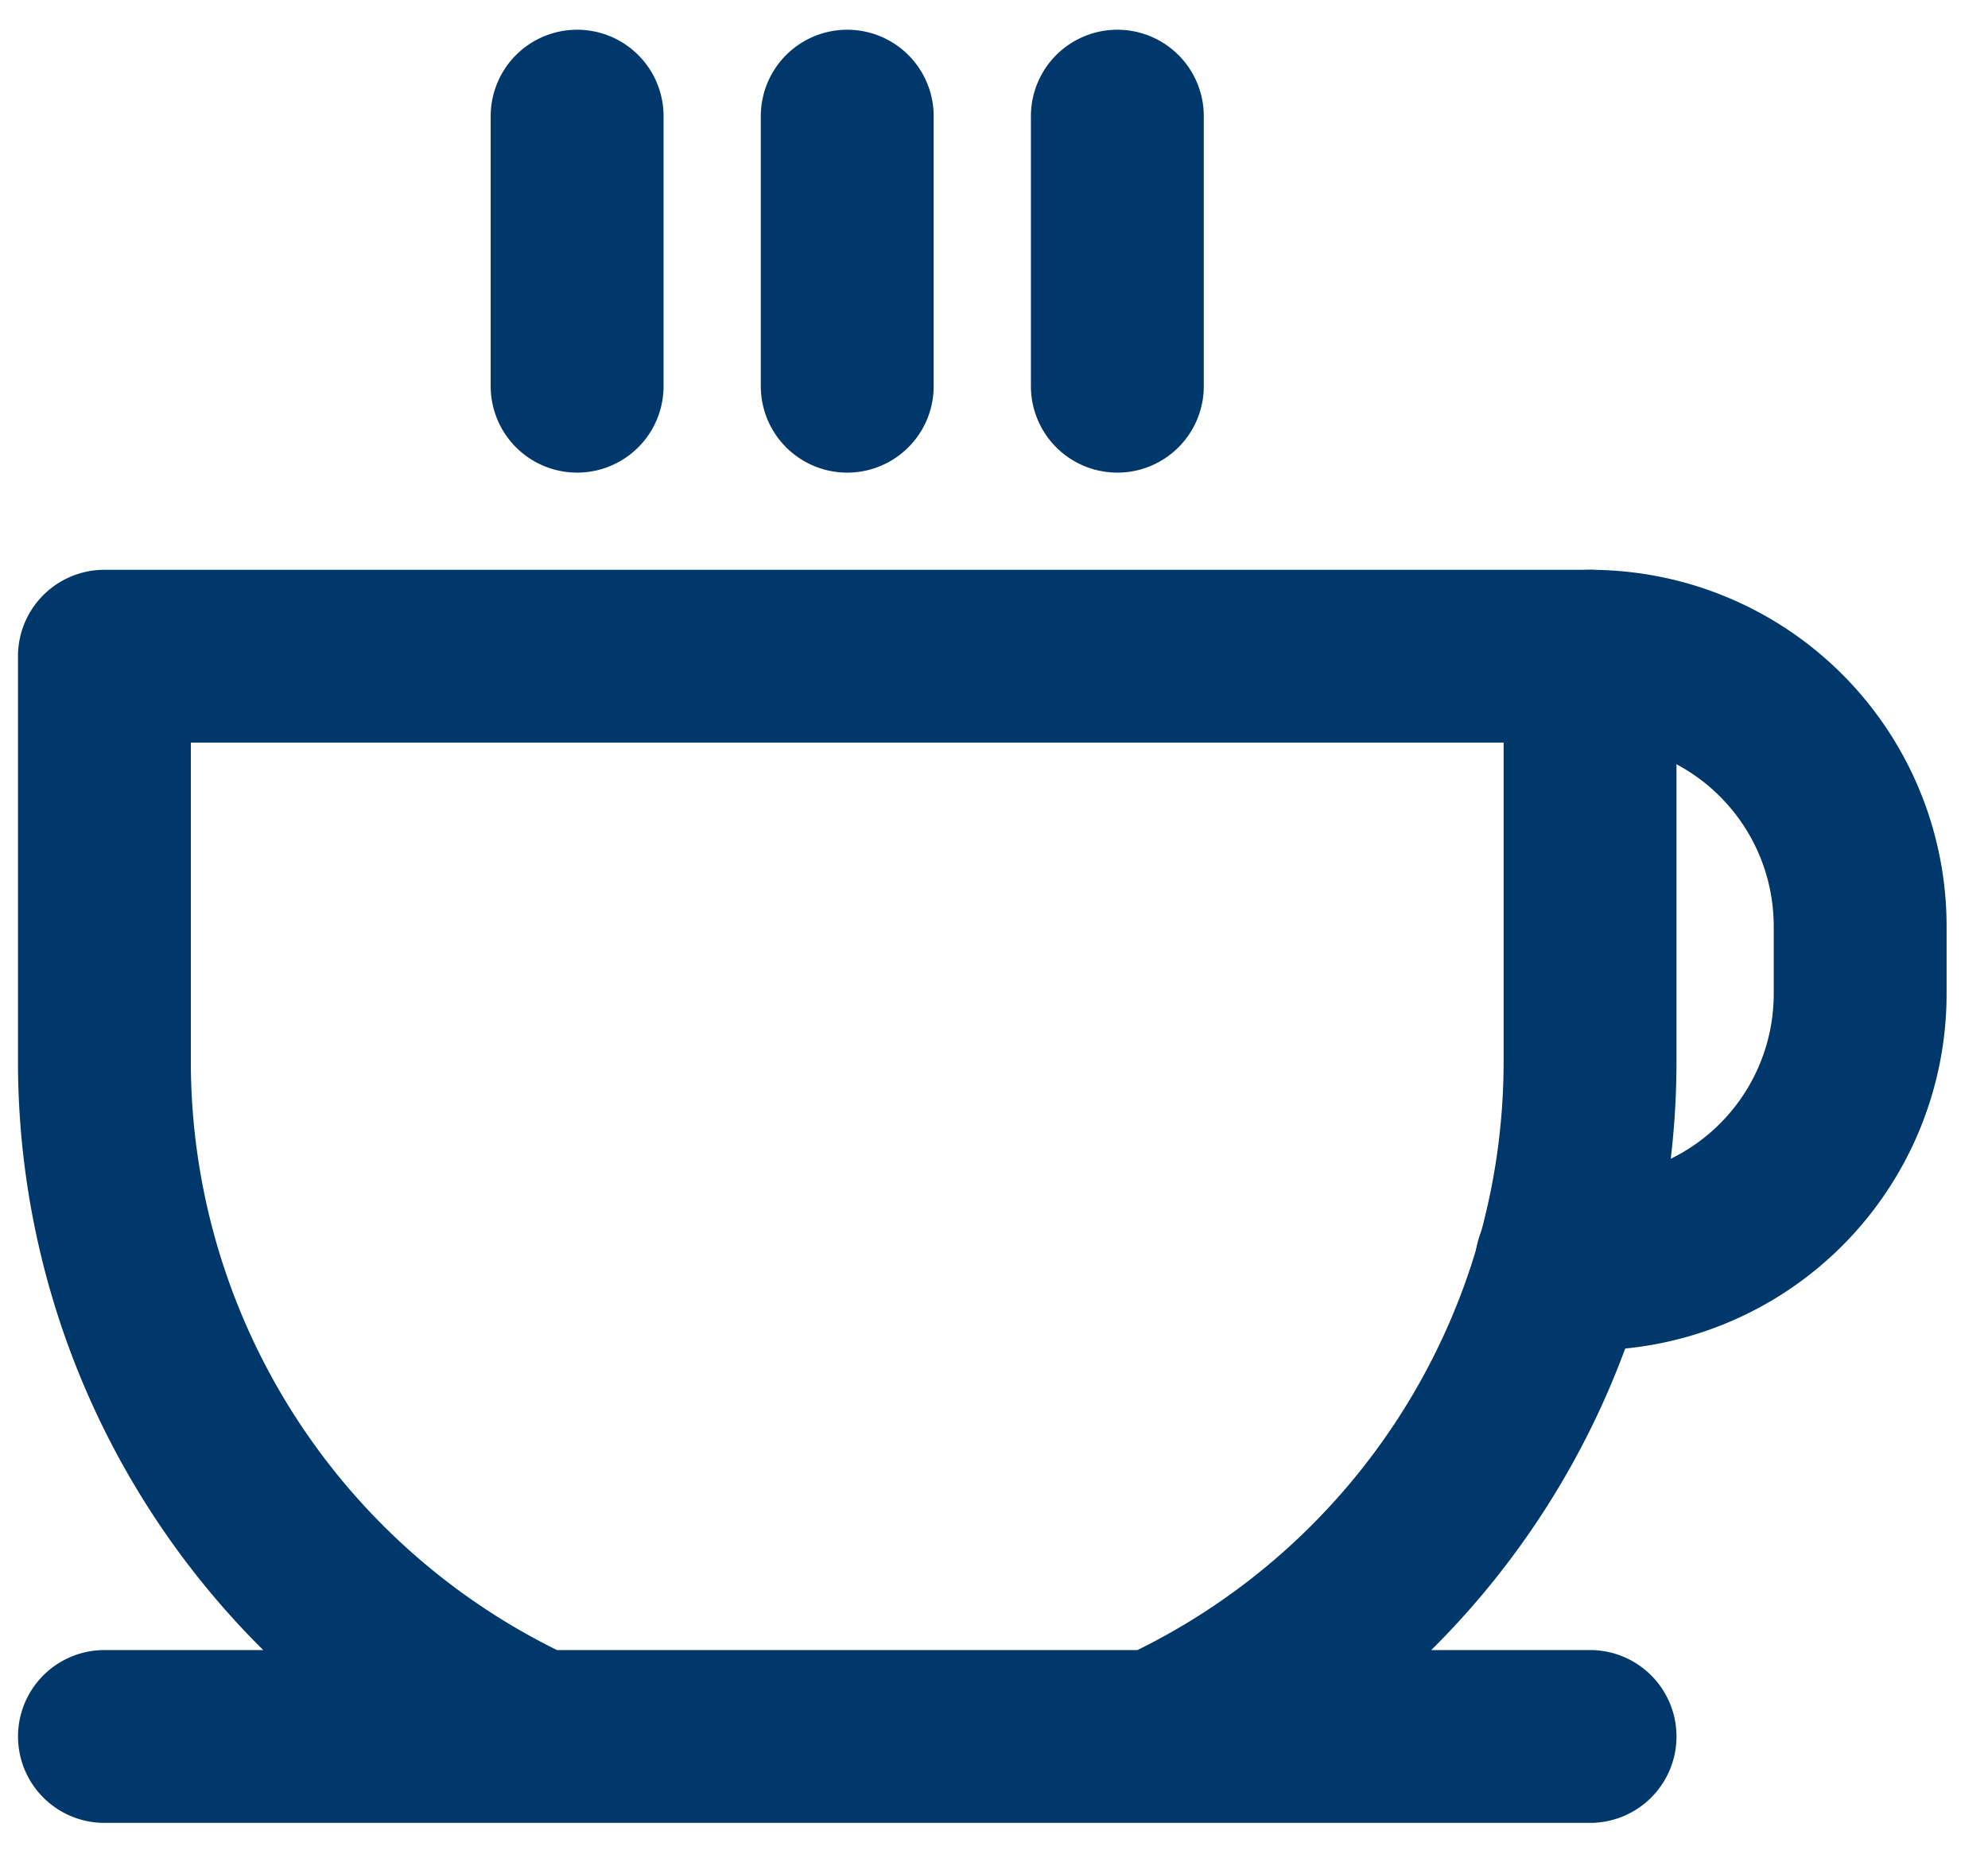
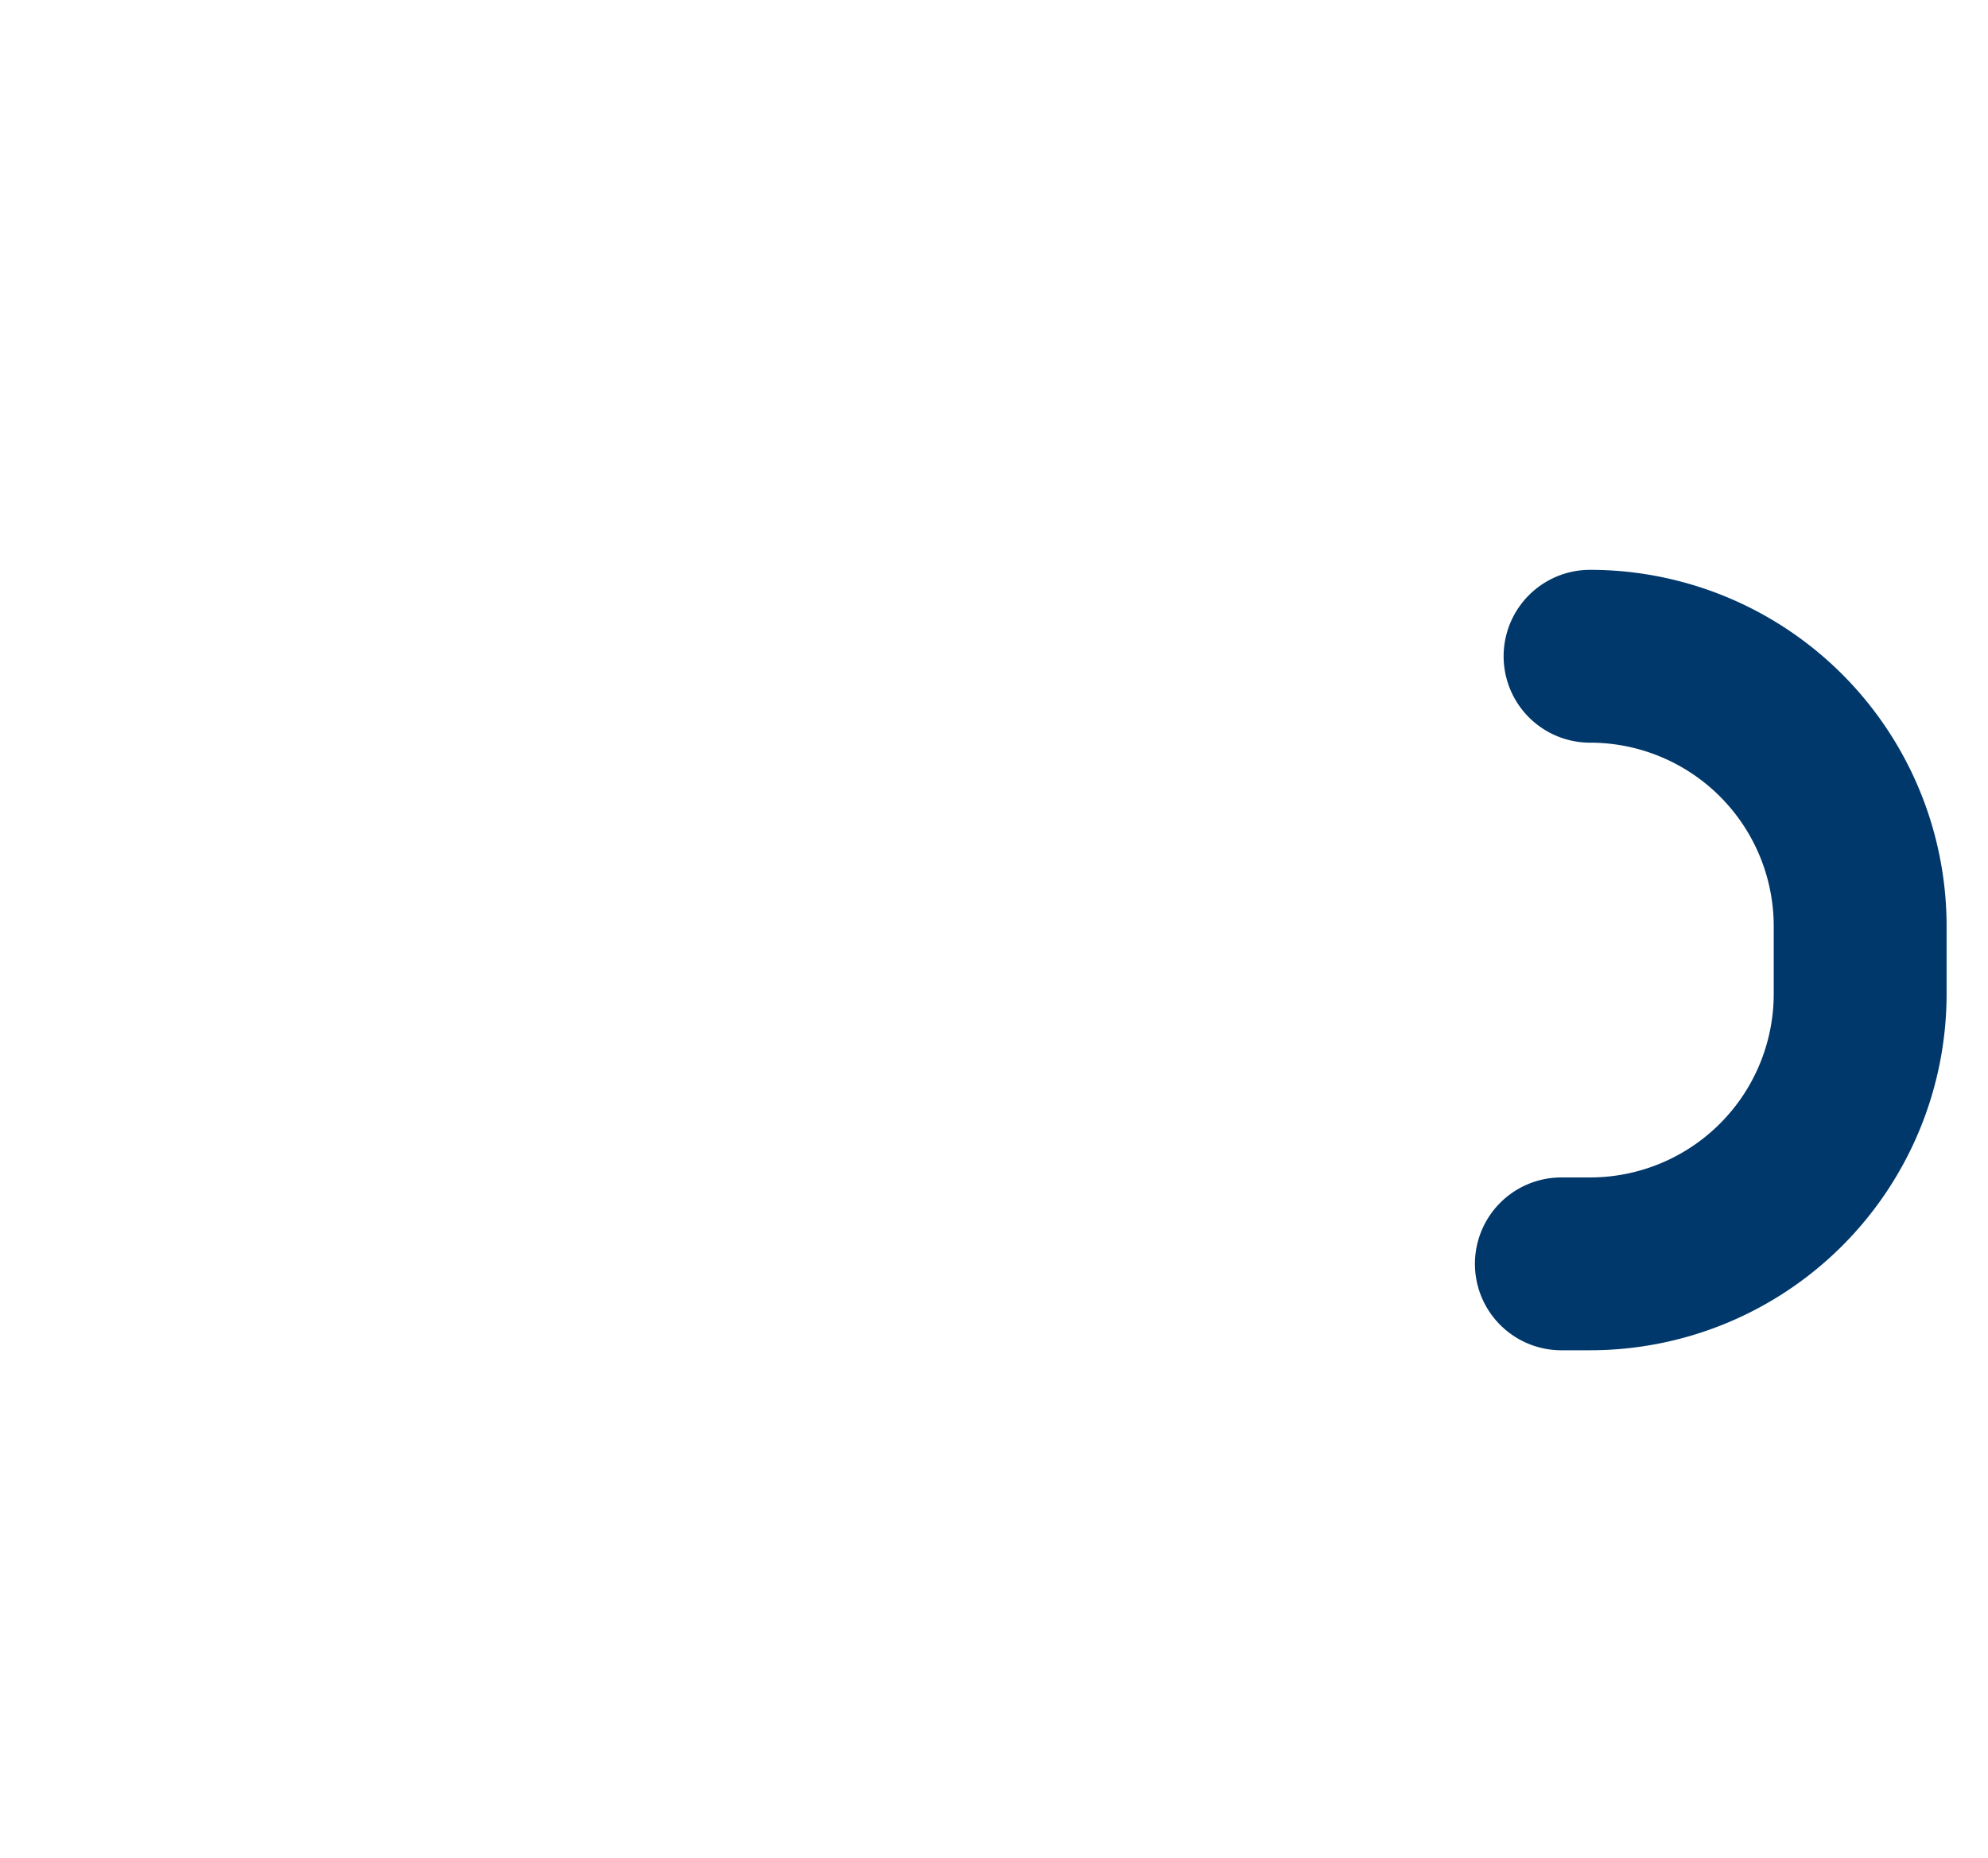
<svg xmlns="http://www.w3.org/2000/svg" fill="none" viewBox="0 0 46 43">
-   <path stroke="#00386B" stroke-linecap="round" stroke-linejoin="round" stroke-width="4" d="M13.354 2.688v6.25M19.604 2.688v6.25M25.854 2.688v6.25M2.417 40.188h34.375M12.436 40.188a17.187 17.187 0 0 1-10.02-15.626v-9.375h34.376v9.376a17.187 17.187 0 0 1-10.02 15.625" />
  <path stroke="#00386B" stroke-linecap="round" stroke-linejoin="round" stroke-width="4" d="M36.792 15.188a6.25 6.25 0 0 1 6.25 6.25V23a6.25 6.25 0 0 1-6.25 6.25h-.664" />
</svg>